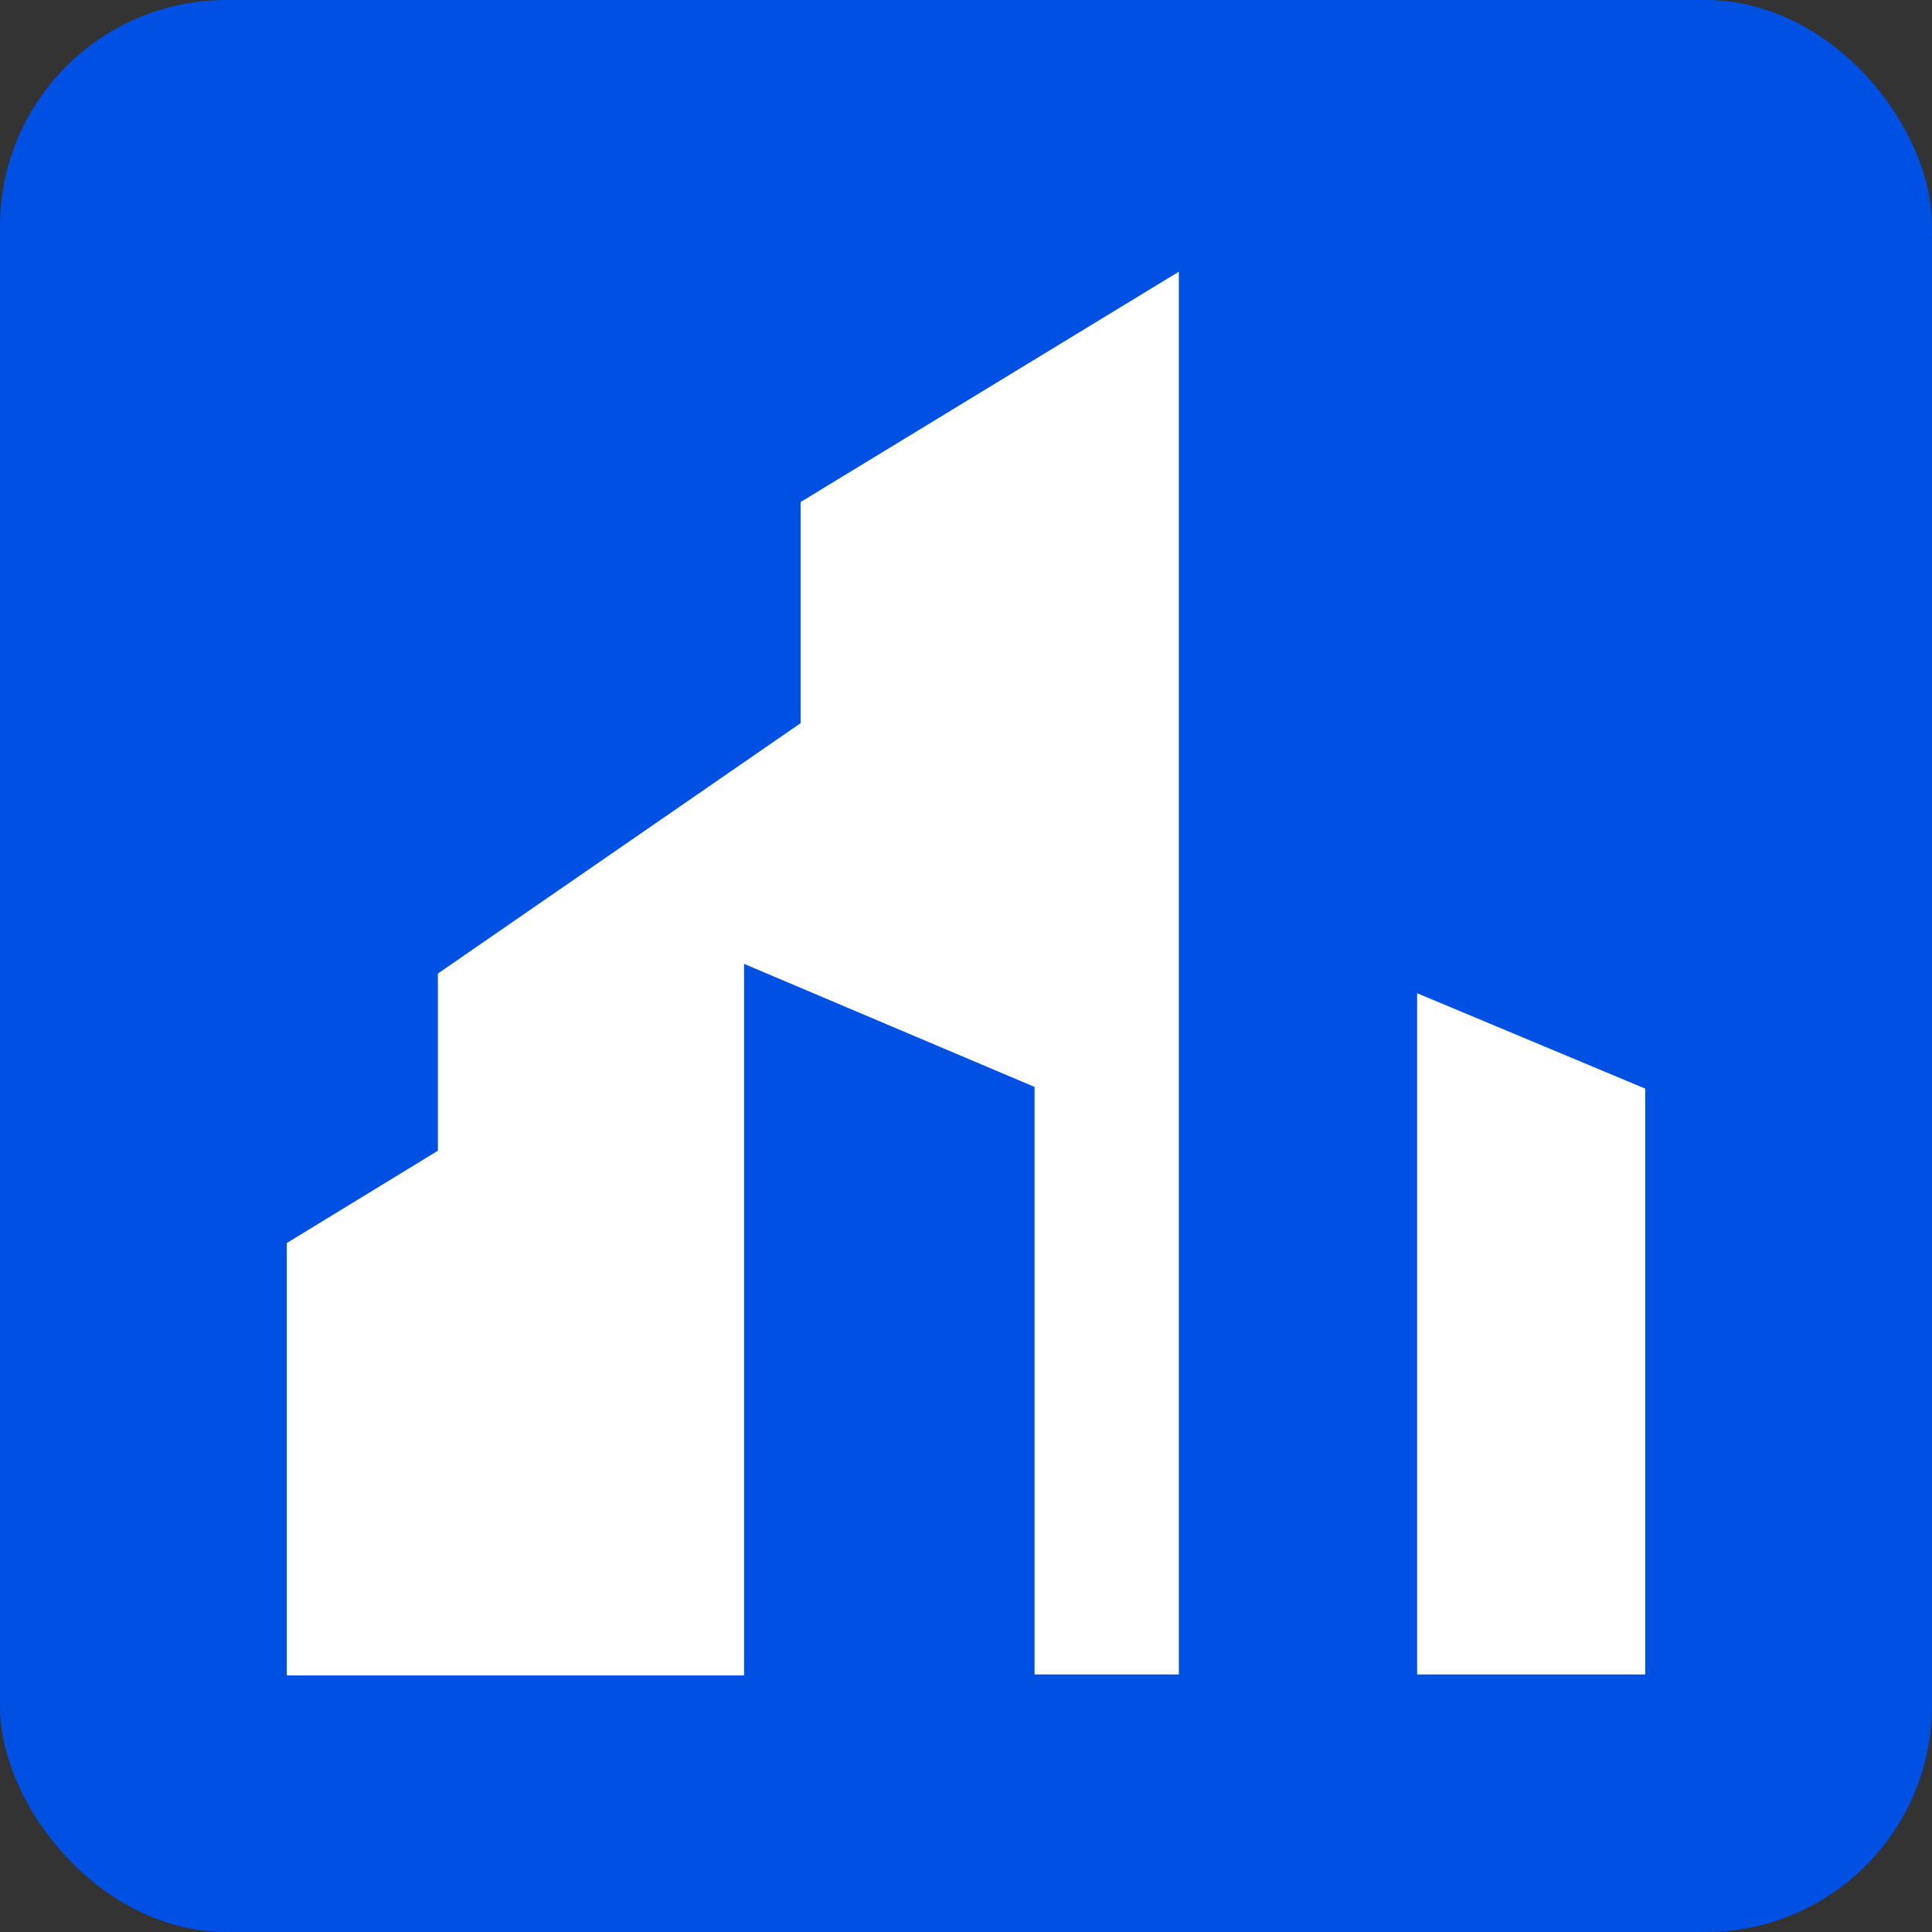
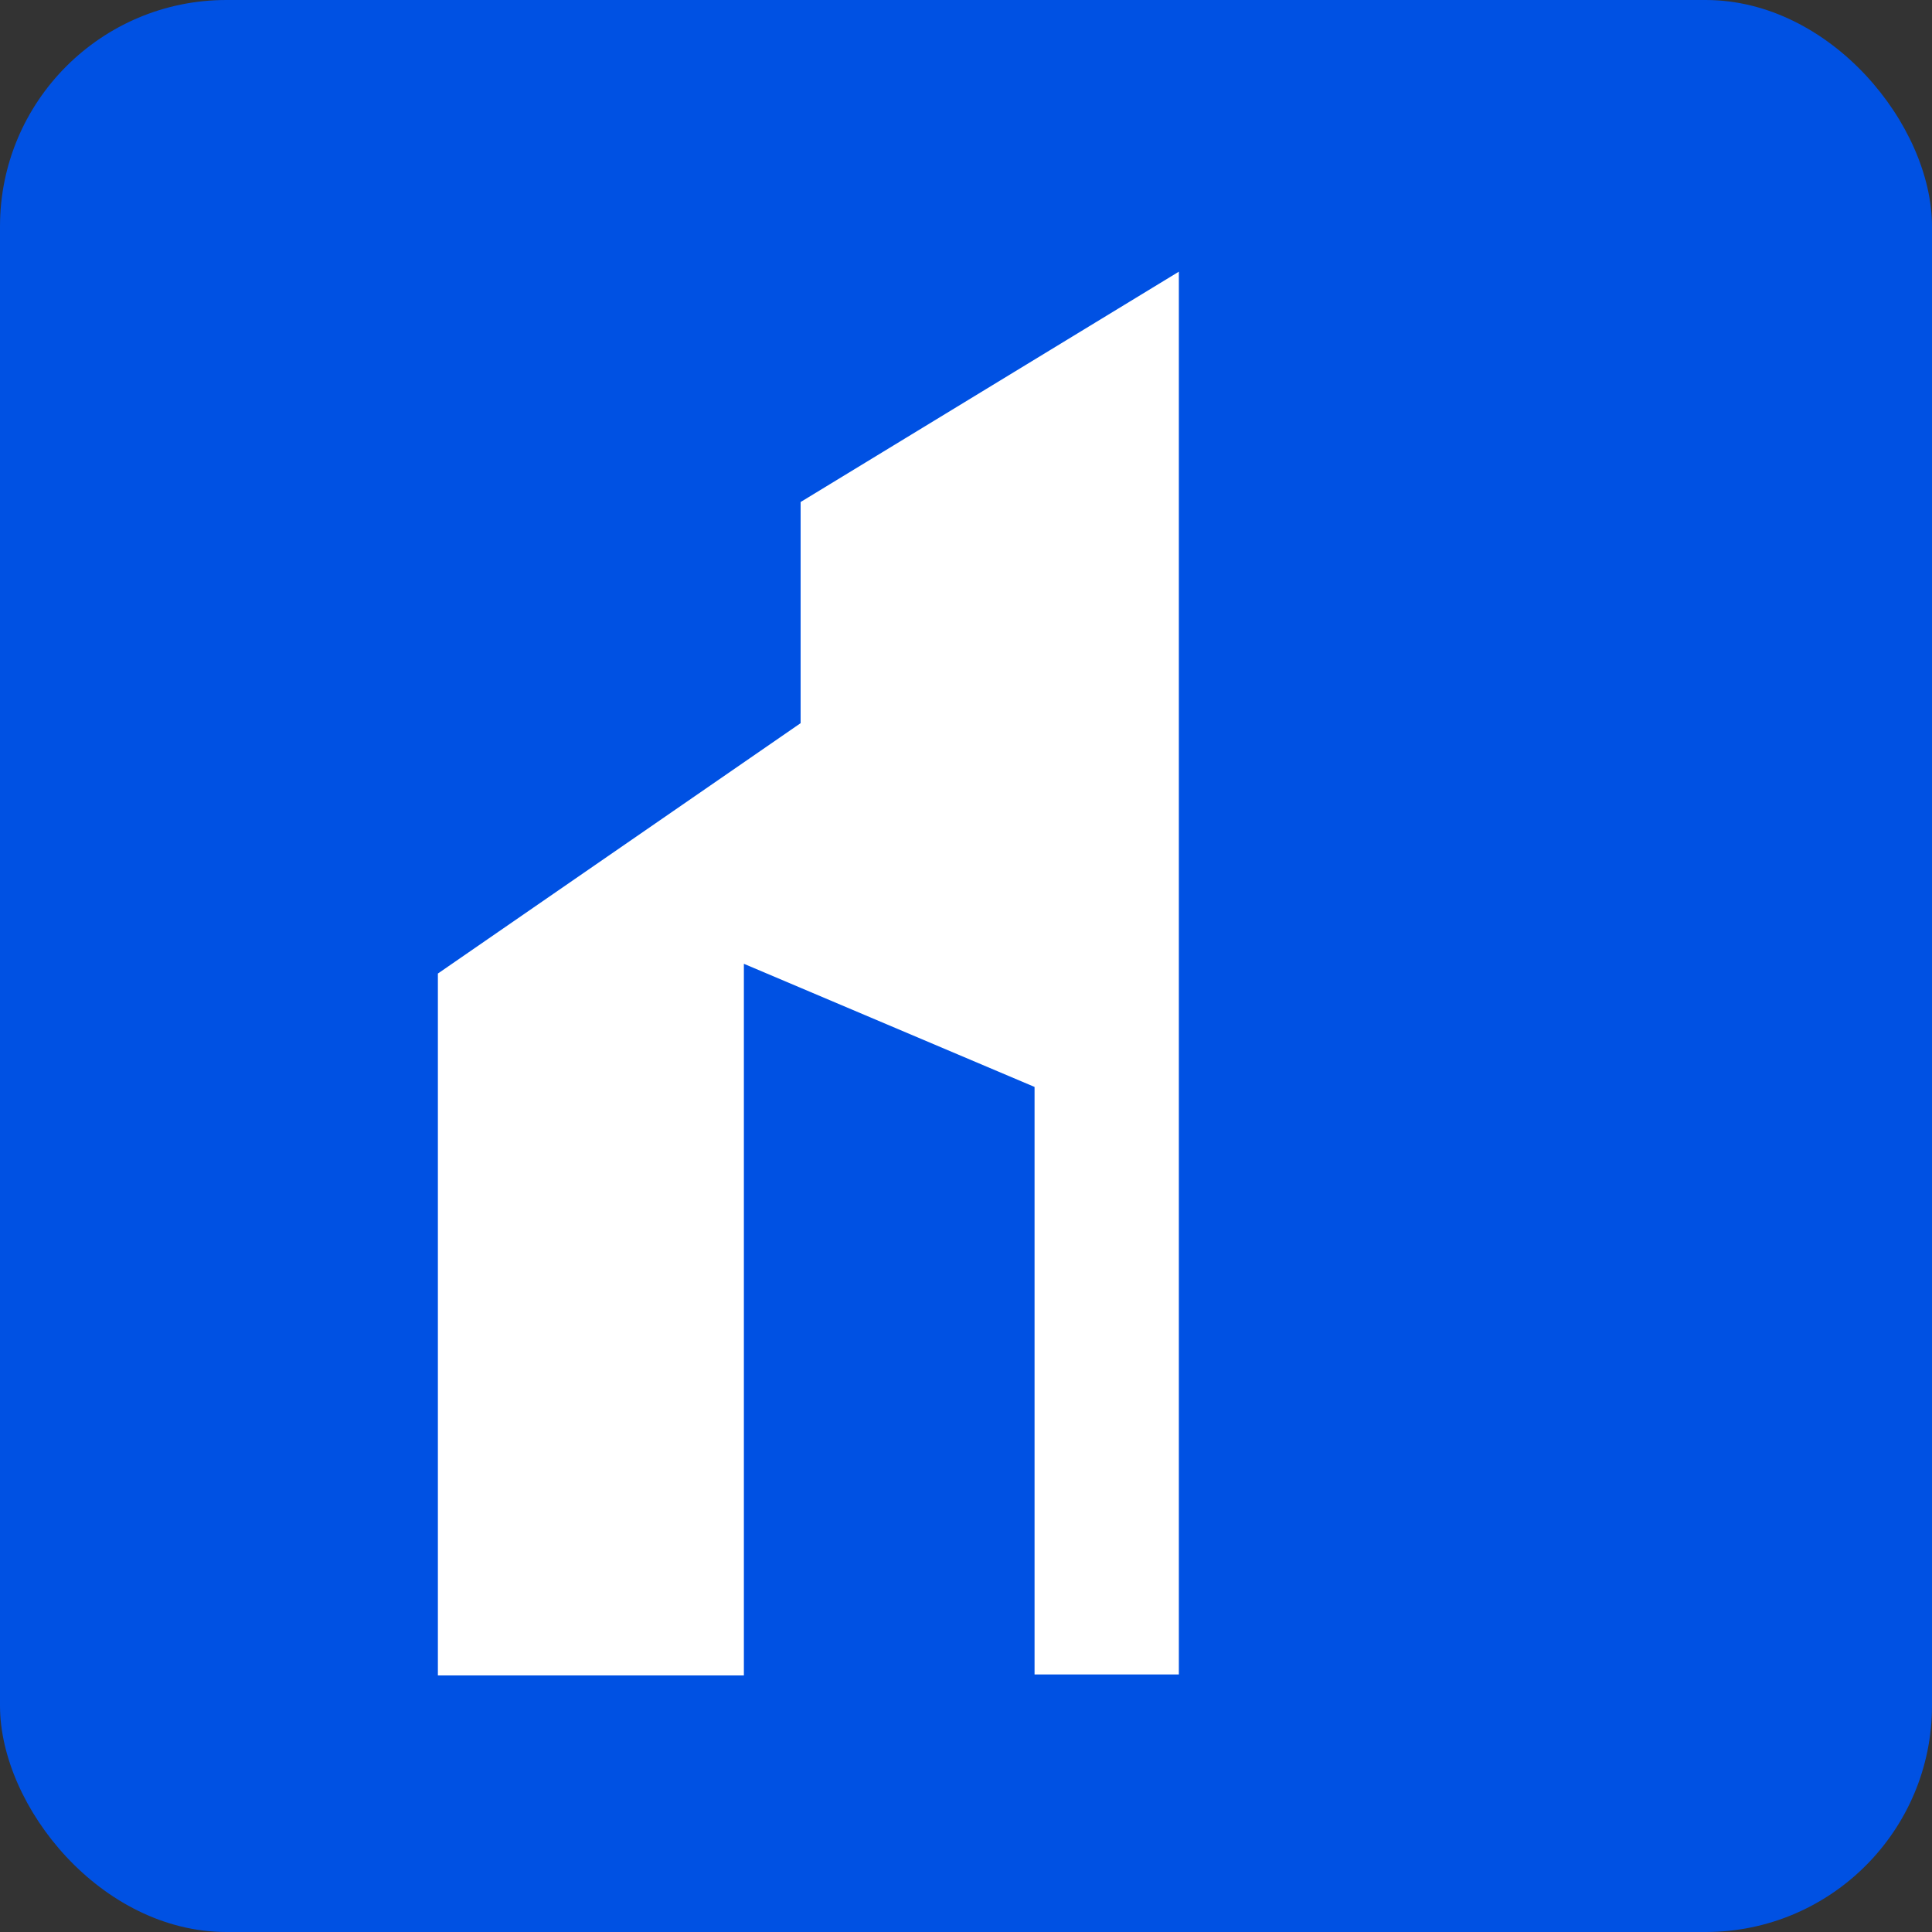
<svg xmlns="http://www.w3.org/2000/svg" version="1.1" width="128" height="128">
  <rect width="100%" height="100%" fill="#333333" stroke="none" />
  <svg width="128" height="128" viewBox="0 0 128 128" fill="none">
    <g clip-path="url(#clip0_1_37)">
      <rect width="128" height="128" rx="15" fill="#0051E3" />
      <g clip-path="url(#clip1_1_37)">
-         <path d="M109 110.938V72.124L93.889 65.804V110.938H109Z" fill="white" />
        <path d="M78.102 18L53.043 33.26V47.911L29.011 64.5V111H49.284V63.854L68.542 72.012V110.938H78.102V18Z" fill="white" />
-         <path d="M19 82.355L49.284 63.854V111H19V82.355Z" fill="white" />
      </g>
    </g>
    <defs>
      <clipPath id="SvgjsClipPath1003">
        <rect width="128" height="128" fill="white" />
      </clipPath>
      <clipPath id="SvgjsClipPath1002">
        <rect width="90" height="93" fill="white" transform="translate(19 18)" />
      </clipPath>
    </defs>
  </svg>
  <style>@media (prefers-color-scheme: light) { :root { filter: none; } }
@media (prefers-color-scheme: dark) { :root { filter: none; } }
</style>
</svg>